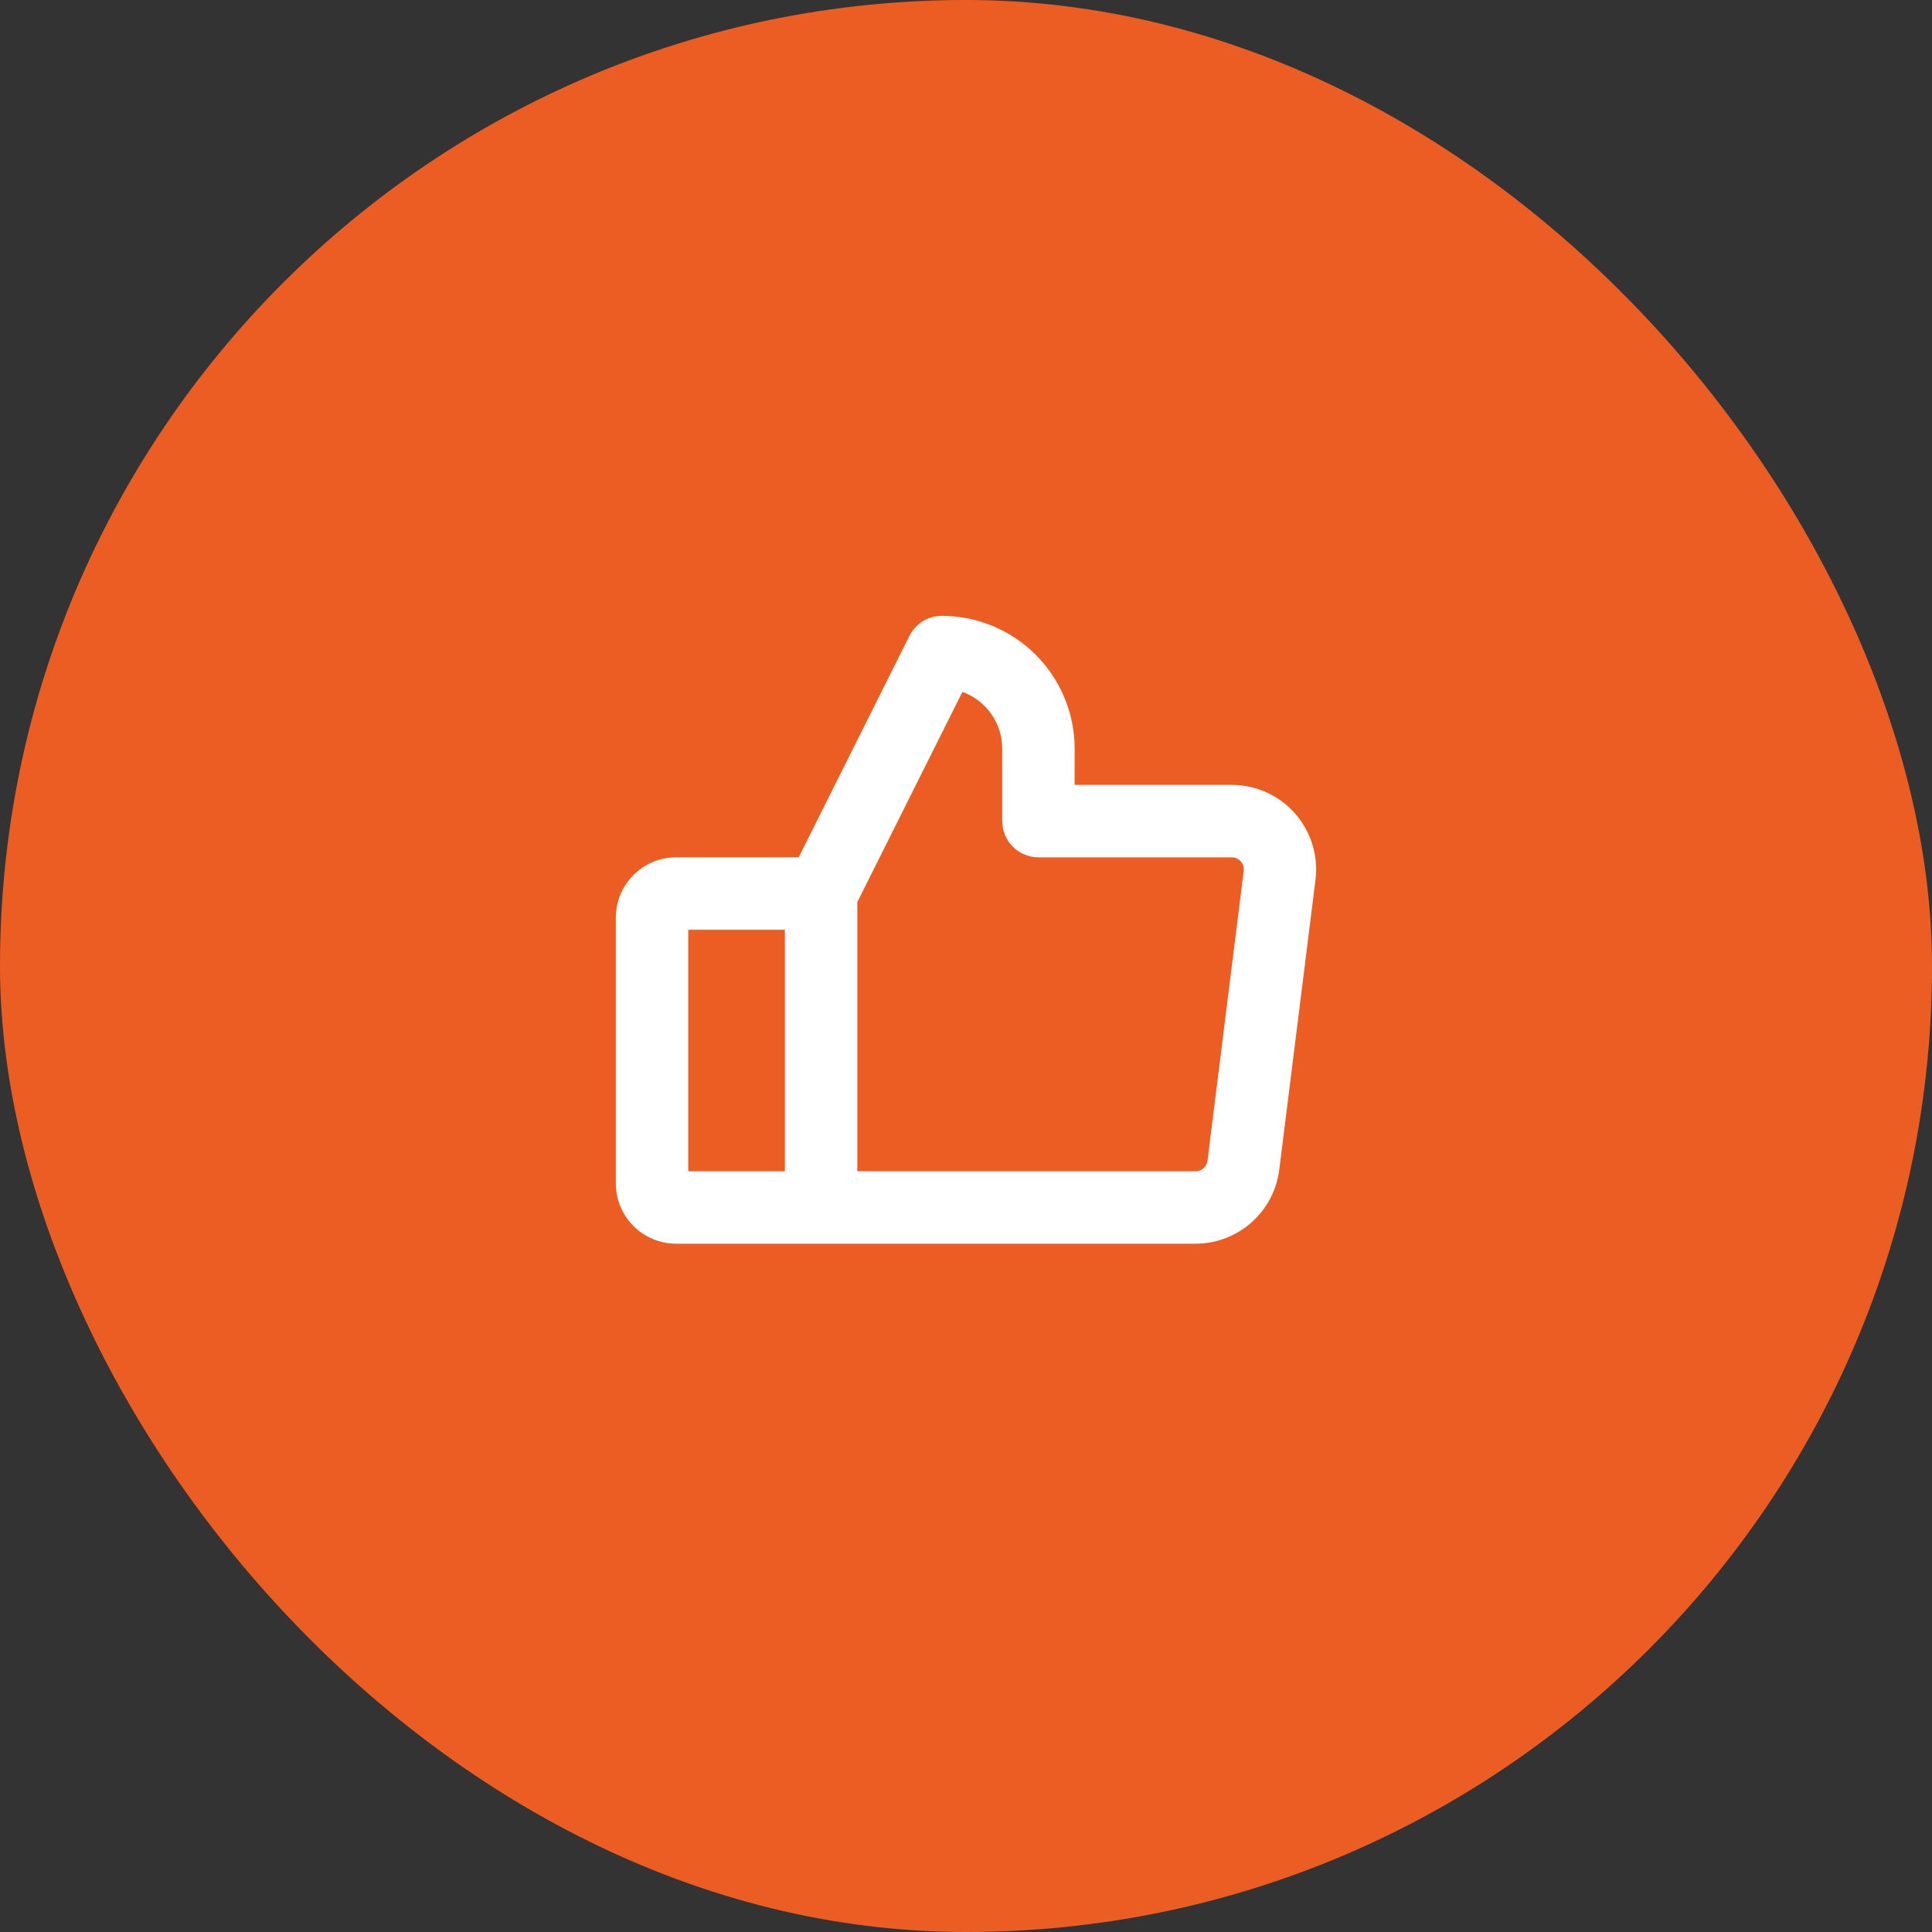
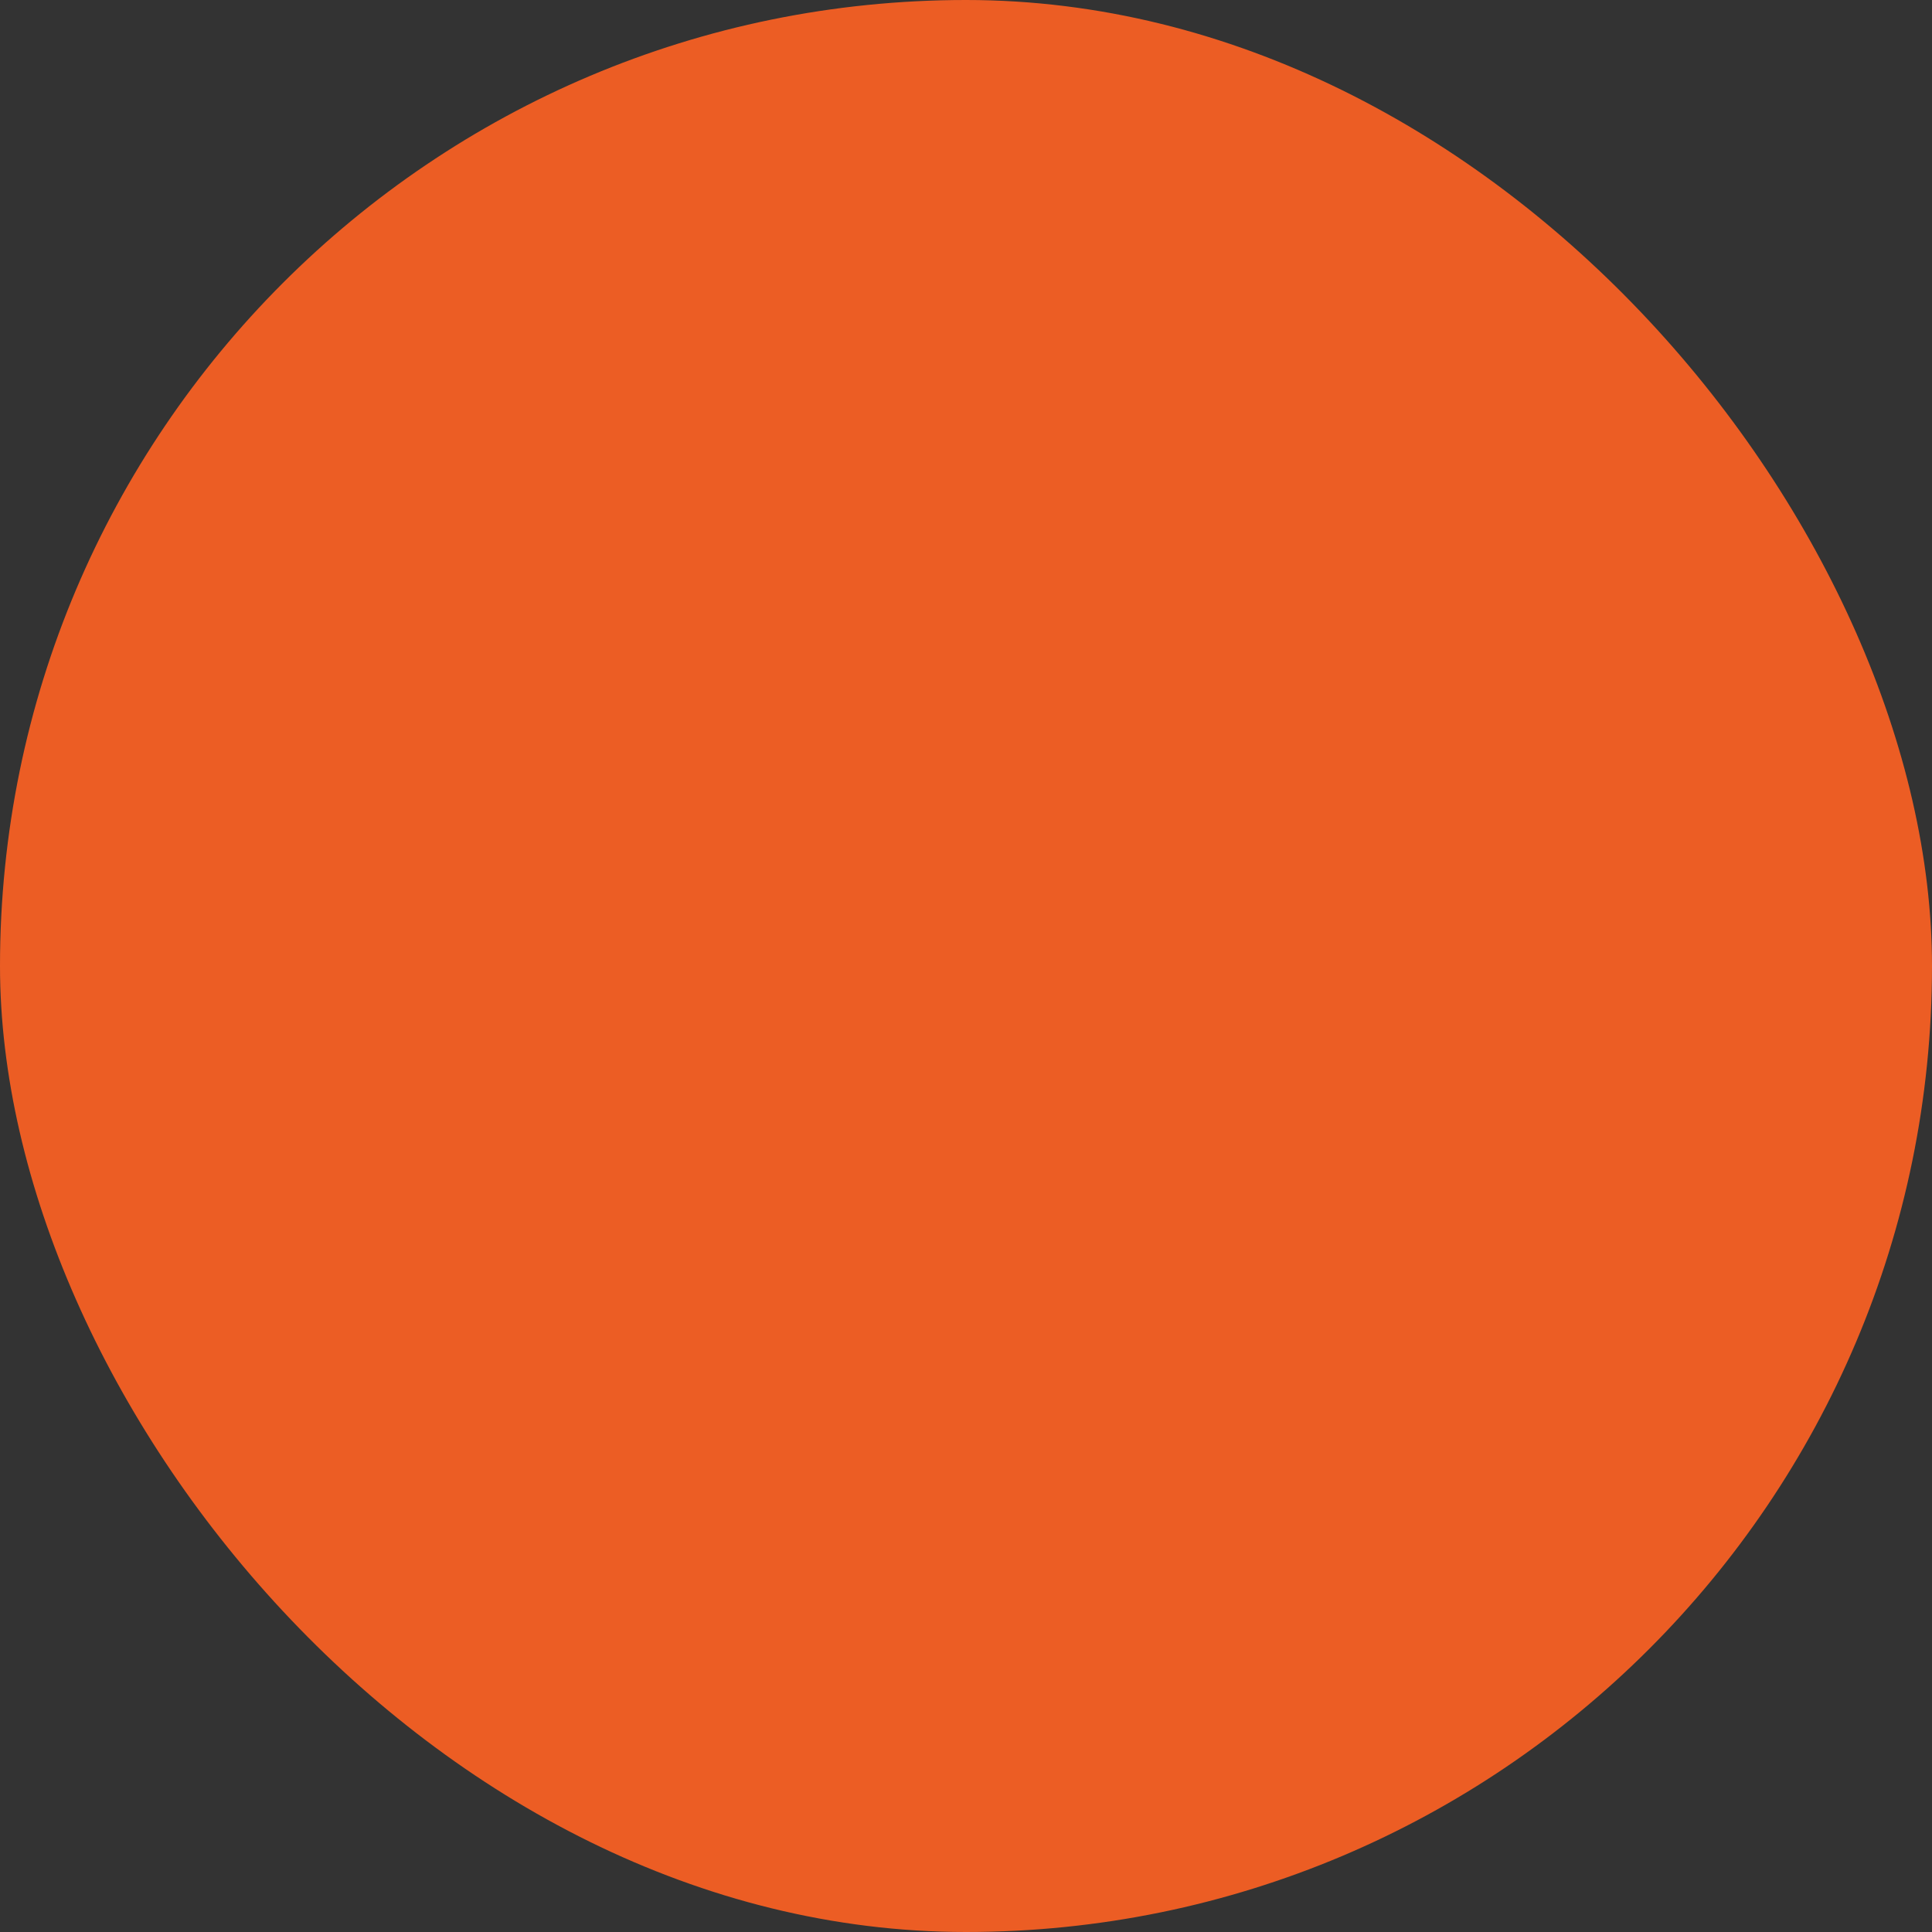
<svg xmlns="http://www.w3.org/2000/svg" width="80" height="80" viewBox="0 0 80 80" fill="none">
  <rect x="0" y="0" width="80" height="80" fill="#333333" stroke="none" />
  <rect width="80" height="80" rx="40" fill="#EC5D24" />
-   <path d="M53.625 33.684C53.296 33.312 52.892 33.014 52.44 32.809C51.987 32.605 51.496 32.5 51 32.5H44.5V31C44.498 29.542 43.918 28.144 42.887 27.113C41.856 26.082 40.458 25.502 39 25.5C38.721 25.5 38.449 25.578 38.212 25.724C37.975 25.87 37.783 26.08 37.659 26.329L33.072 35.5H28C27.337 35.5 26.701 35.763 26.232 36.232C25.763 36.701 25.5 37.337 25.5 38V49C25.5 49.663 25.763 50.299 26.232 50.768C26.701 51.237 27.337 51.5 28 51.5H49.5C50.353 51.5 51.177 51.188 51.816 50.624C52.456 50.059 52.867 49.28 52.972 48.434L54.472 36.434C54.534 35.941 54.491 35.442 54.344 34.968C54.198 34.493 53.953 34.056 53.625 33.684ZM28.5 38.5H32.5V48.5H28.5V38.5ZM51.5 36.062L50 48.062C49.985 48.184 49.925 48.296 49.833 48.376C49.741 48.457 49.623 48.501 49.5 48.5H35.5V37.354L39.852 28.65C40.335 28.825 40.752 29.145 41.047 29.565C41.342 29.985 41.5 30.486 41.5 31V34C41.5 34.398 41.658 34.779 41.939 35.061C42.221 35.342 42.602 35.5 43 35.5H51C51.071 35.499 51.142 35.514 51.207 35.543C51.272 35.572 51.33 35.614 51.378 35.668C51.425 35.721 51.46 35.784 51.481 35.852C51.503 35.92 51.509 35.992 51.5 36.062Z" fill="white" />
</svg>